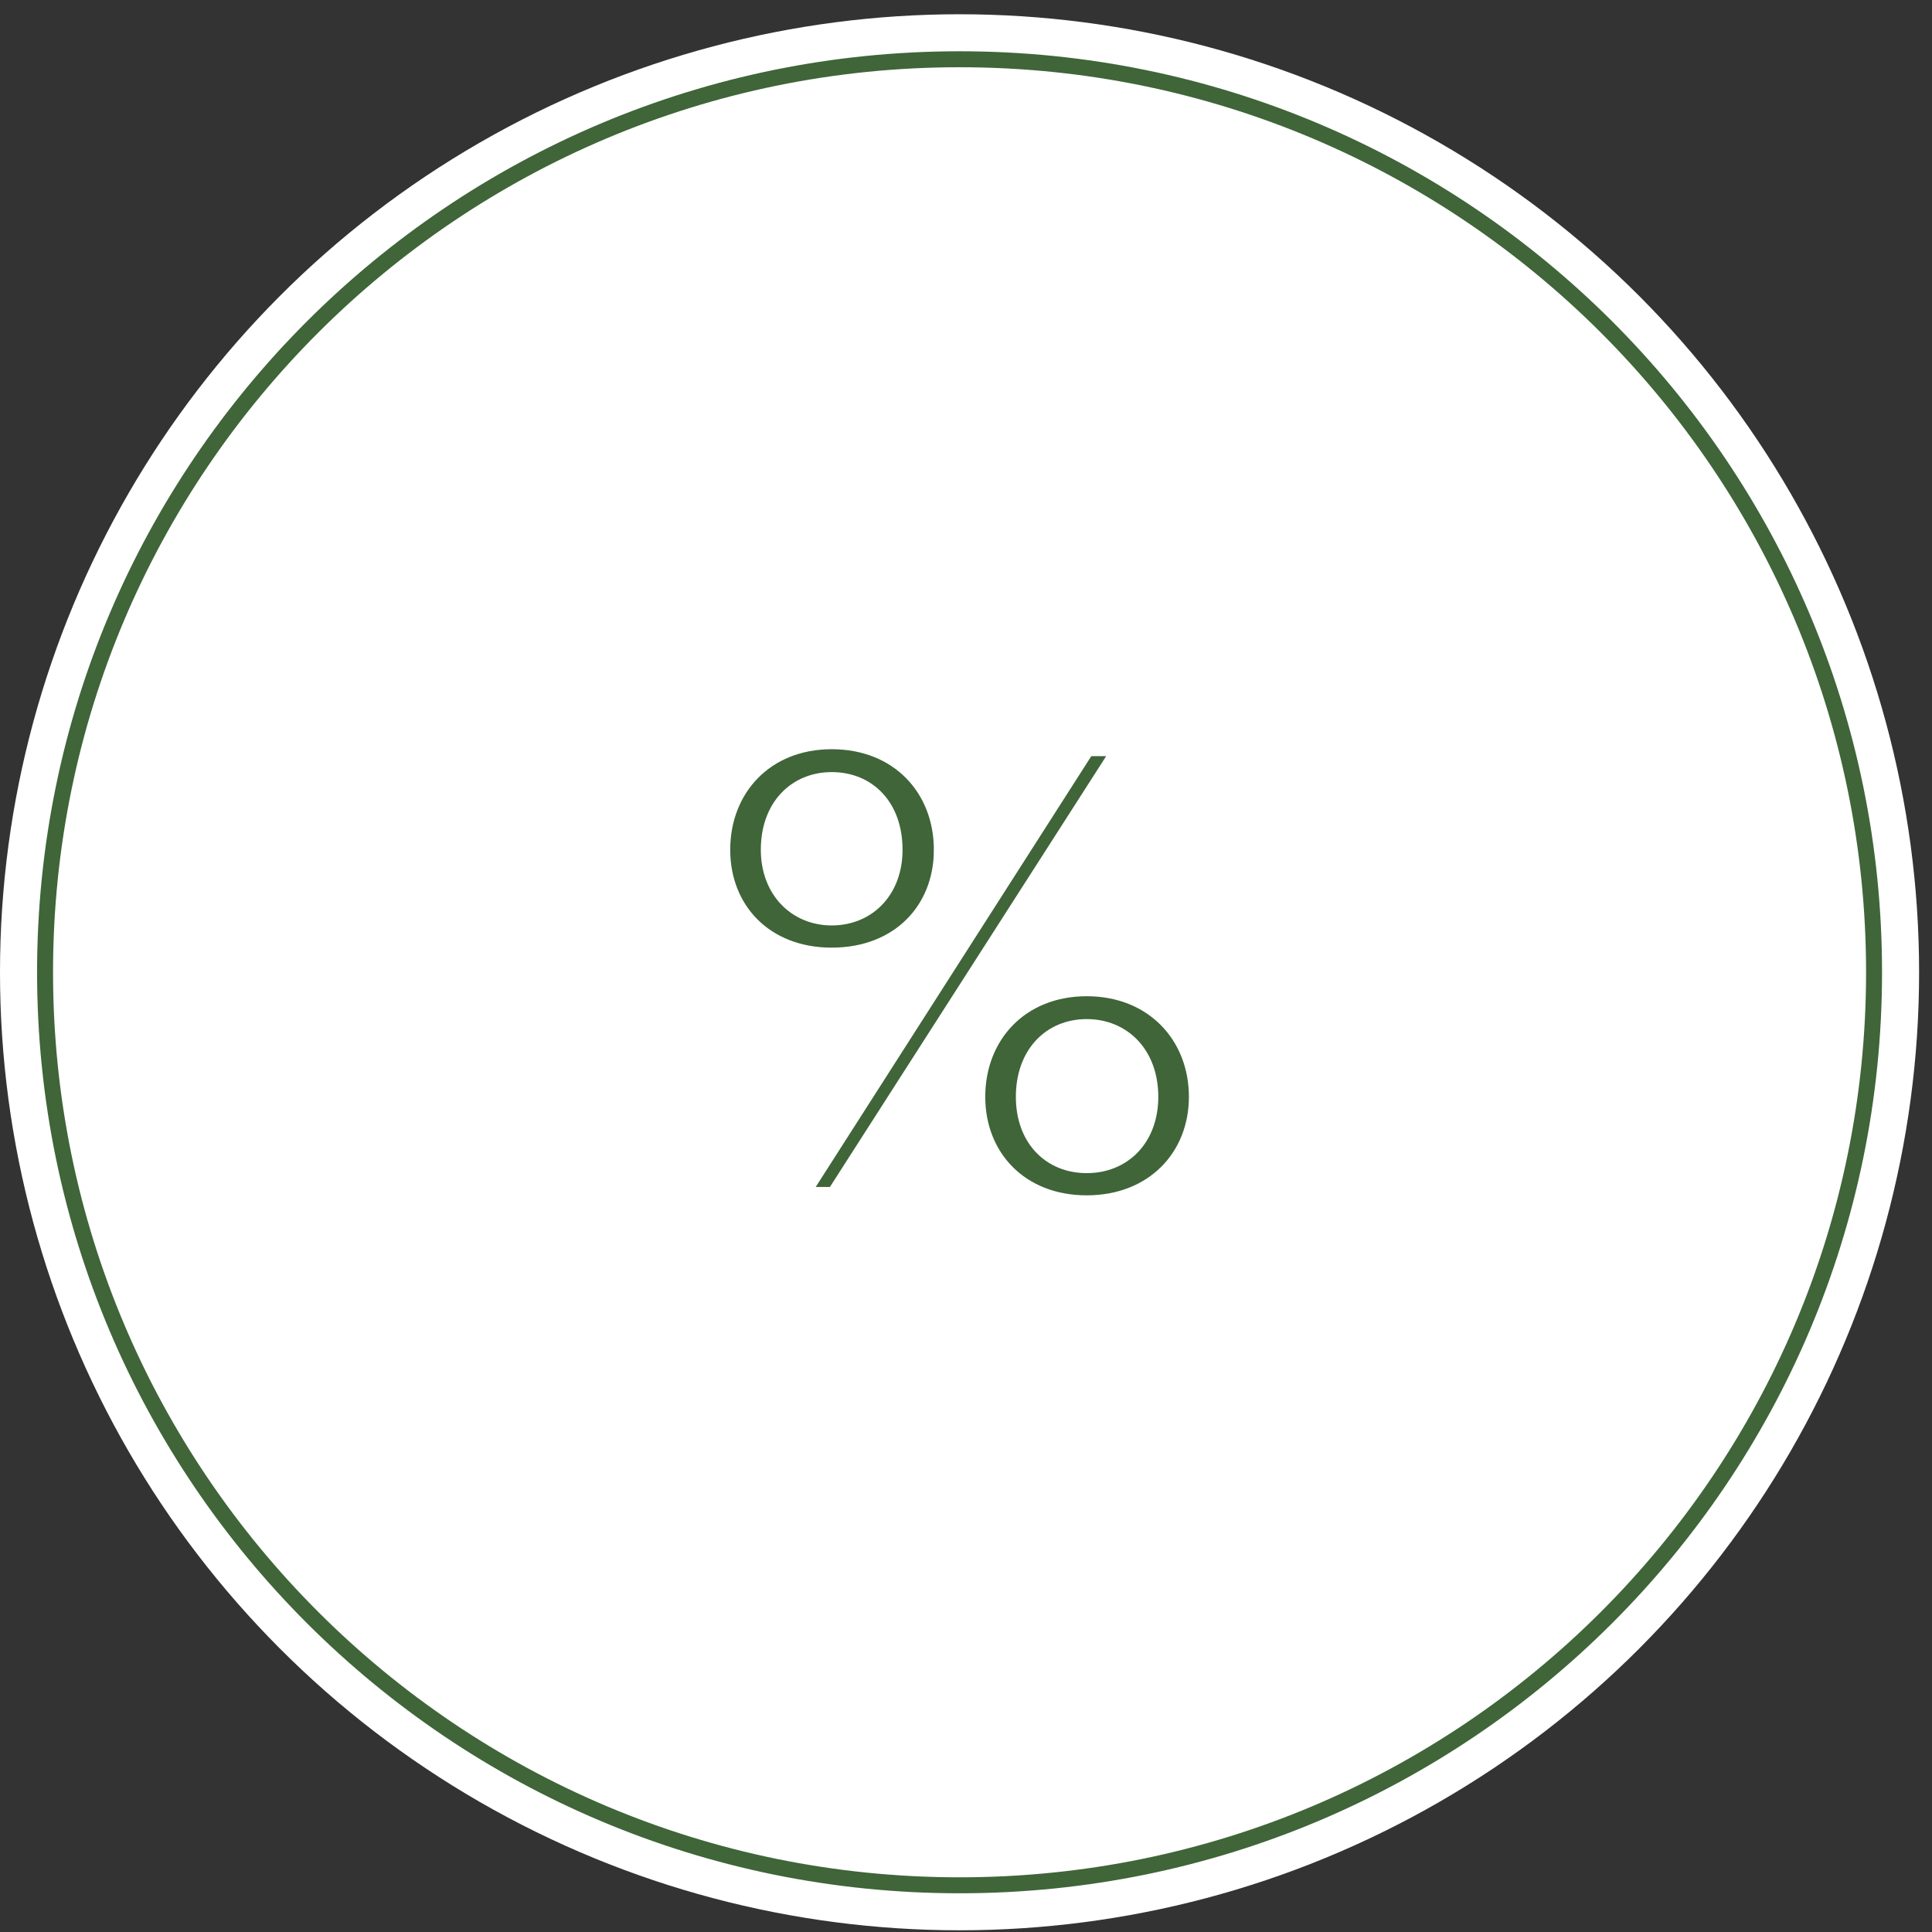
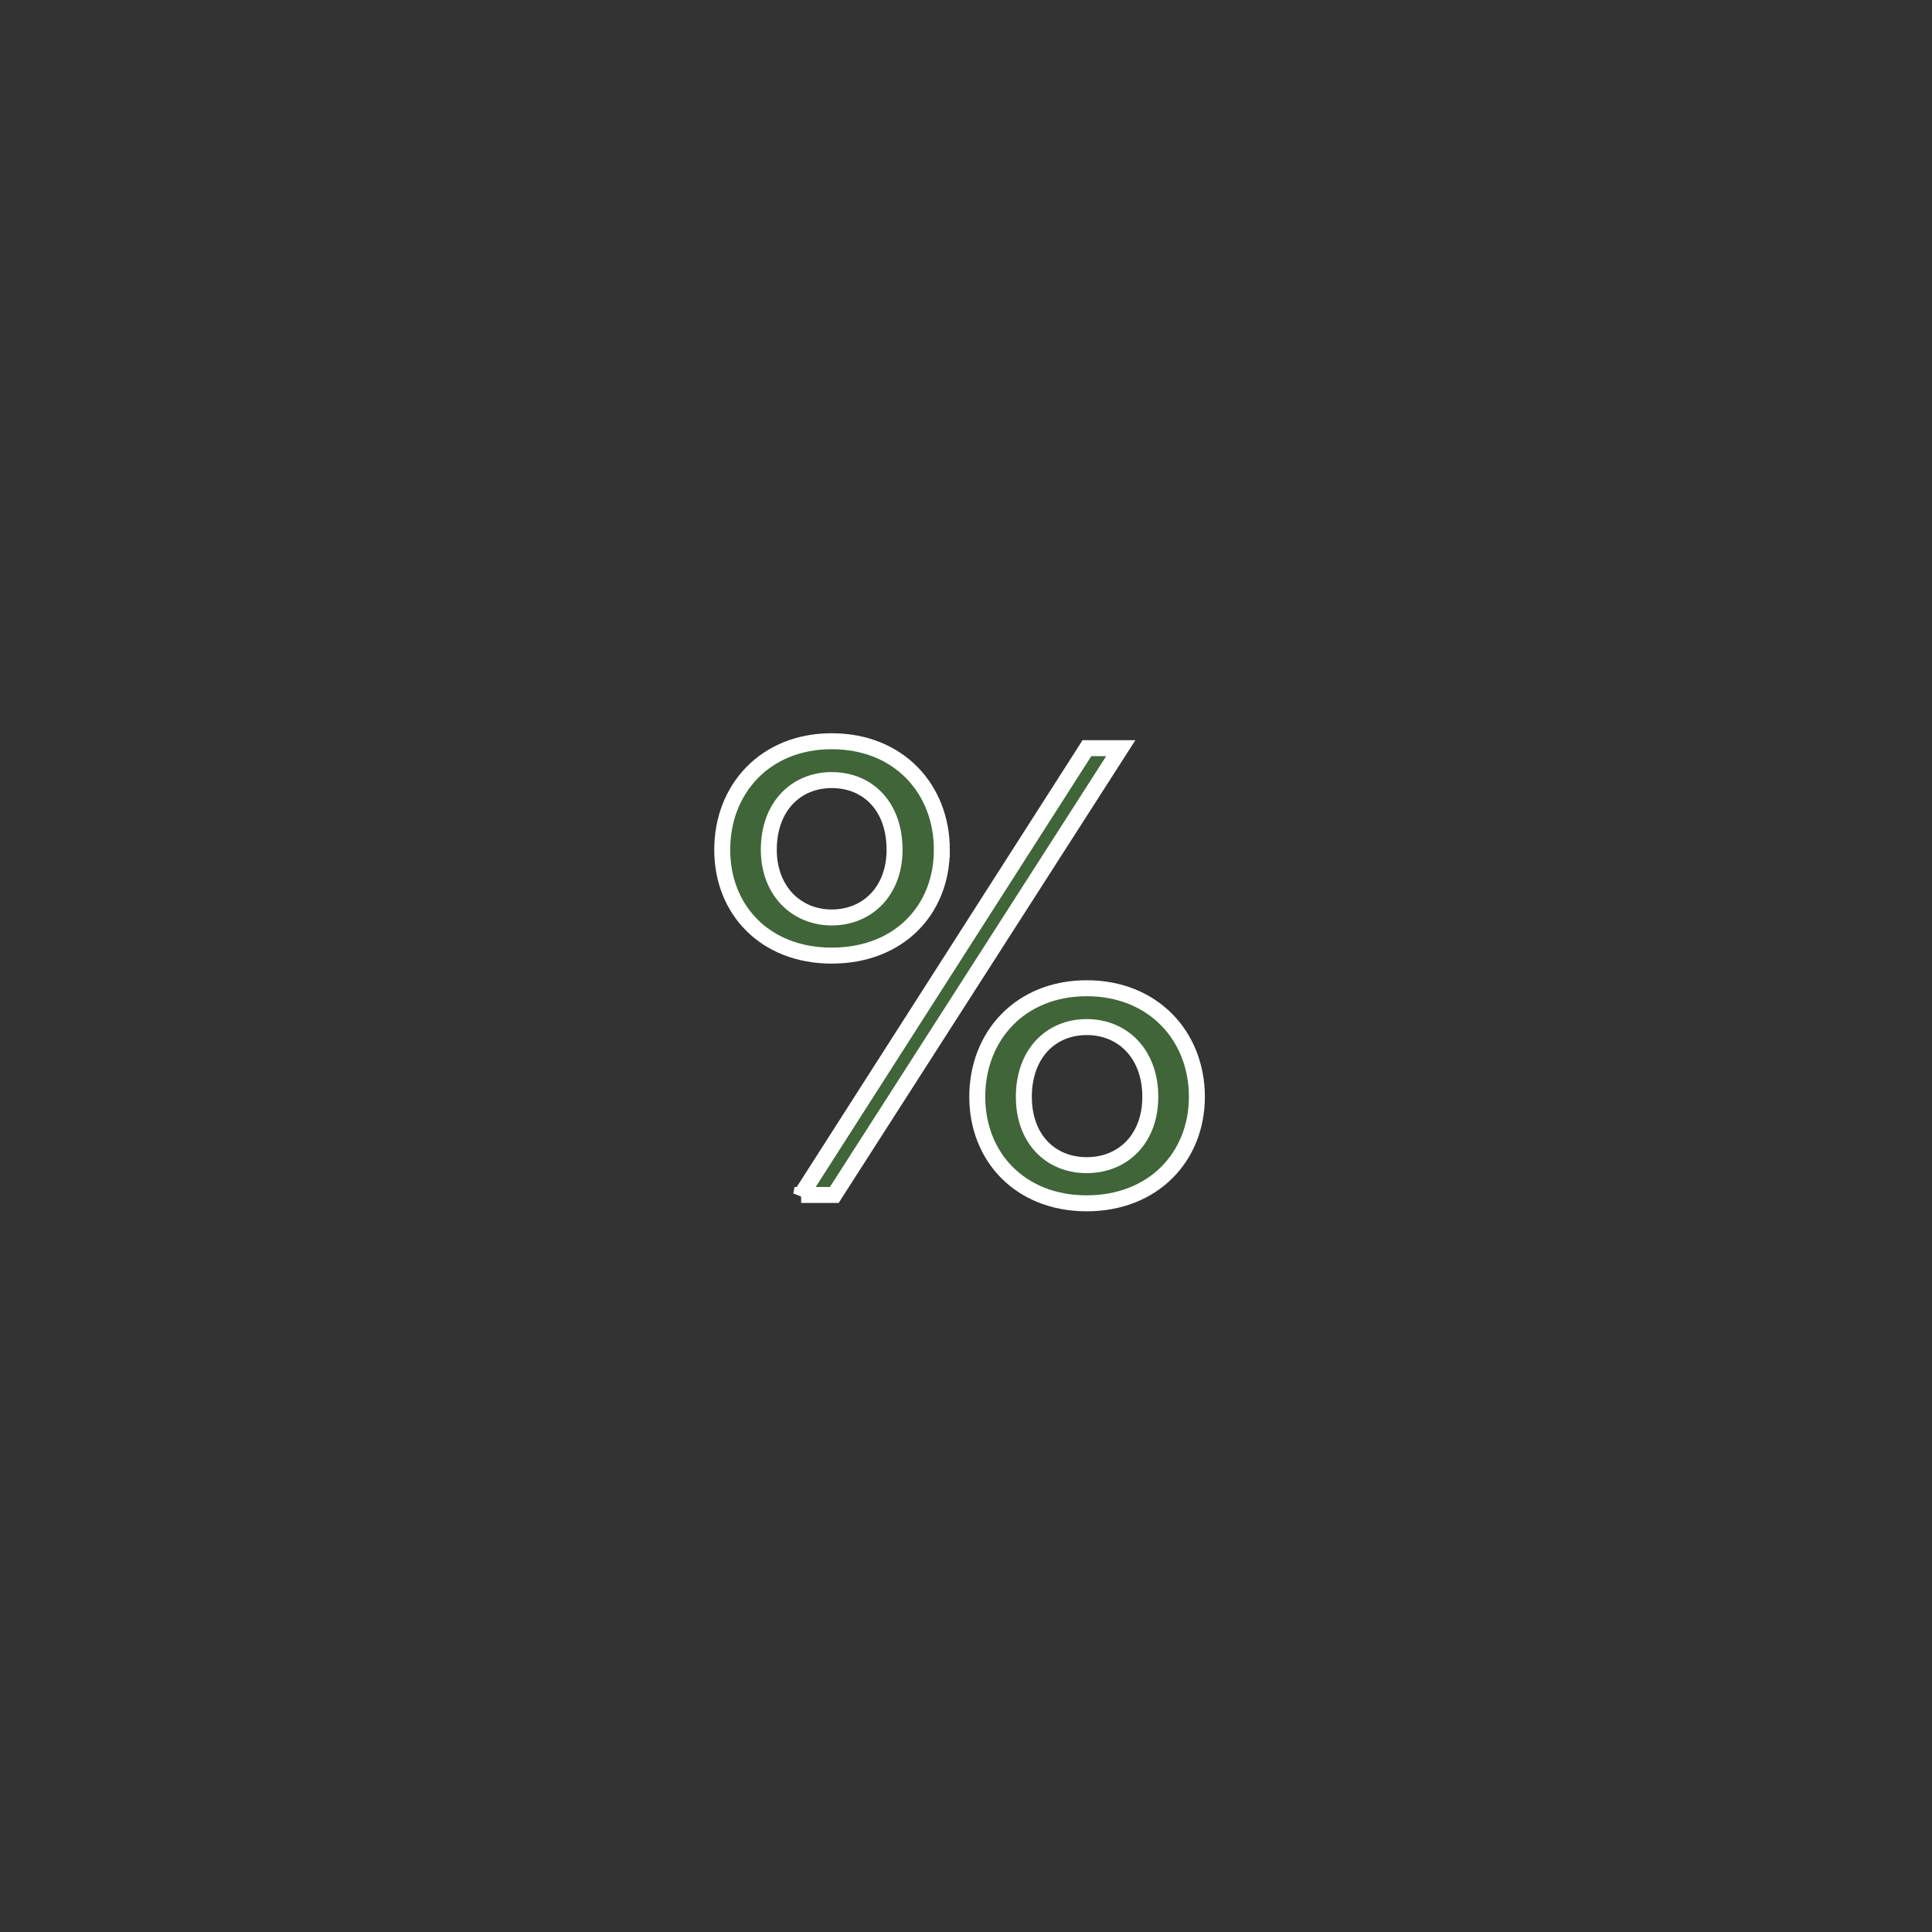
<svg xmlns="http://www.w3.org/2000/svg" width="121" height="121" viewBox="0 0 121 121" fill="none">
  <rect x="0" y="0" width="121" height="121" fill="#333333" stroke="none" />
-   <ellipse cx="60.096" cy="60.893" rx="60.096" ry="60" fill="#fff" />
-   <path d="M117.371 60.893c0 31.58-25.642 57.182-57.275 57.182-31.632 0-57.274-25.603-57.274-57.182 0-31.58 25.642-57.182 57.274-57.182 31.633 0 57.275 25.602 57.275 57.182z" fill="#fff" stroke="#3F6539" />
  <path d="M58.987 53.223c0 1.898-.683 3.548-1.87 4.724-1.187 1.174-2.906 1.903-5.029 1.903-2.1 0-3.808-.728-4.99-1.903-1.182-1.175-1.865-2.826-1.865-4.724 0-3.82 2.703-6.8 6.855-6.8 4.198 0 6.899 2.983 6.899 6.8zm-8.814 21.618l17.9-27.983h2.12L52.25 74.84h-2.077zm24.787-6.148c0 3.762-2.733 6.67-6.9 6.67-4.161 0-6.854-2.904-6.854-6.67 0-3.82 2.703-6.8 6.855-6.8 4.156 0 6.899 2.984 6.899 6.8zm-26.81-15.47c0 1.24.408 2.303 1.12 3.06.715.756 1.709 1.177 2.818 1.177 1.13 0 2.125-.42 2.835-1.18.709-.758 1.103-1.82 1.103-3.057 0-1.314-.389-2.41-1.1-3.184-.714-.777-1.712-1.183-2.838-1.183-1.106 0-2.102.408-2.82 1.181-.716.772-1.118 1.868-1.118 3.186zm15.973 15.47c0 1.275.391 2.35 1.103 3.111.713.763 1.71 1.169 2.835 1.169 1.124 0 2.13-.405 2.854-1.166.722-.76 1.128-1.835 1.128-3.115 0-1.298-.404-2.394-1.124-3.17-.722-.777-1.73-1.197-2.858-1.197-1.13 0-2.128.42-2.84 1.2-.708.778-1.098 1.873-1.098 3.167z" fill="#3F6539" stroke="#fff" />
</svg>